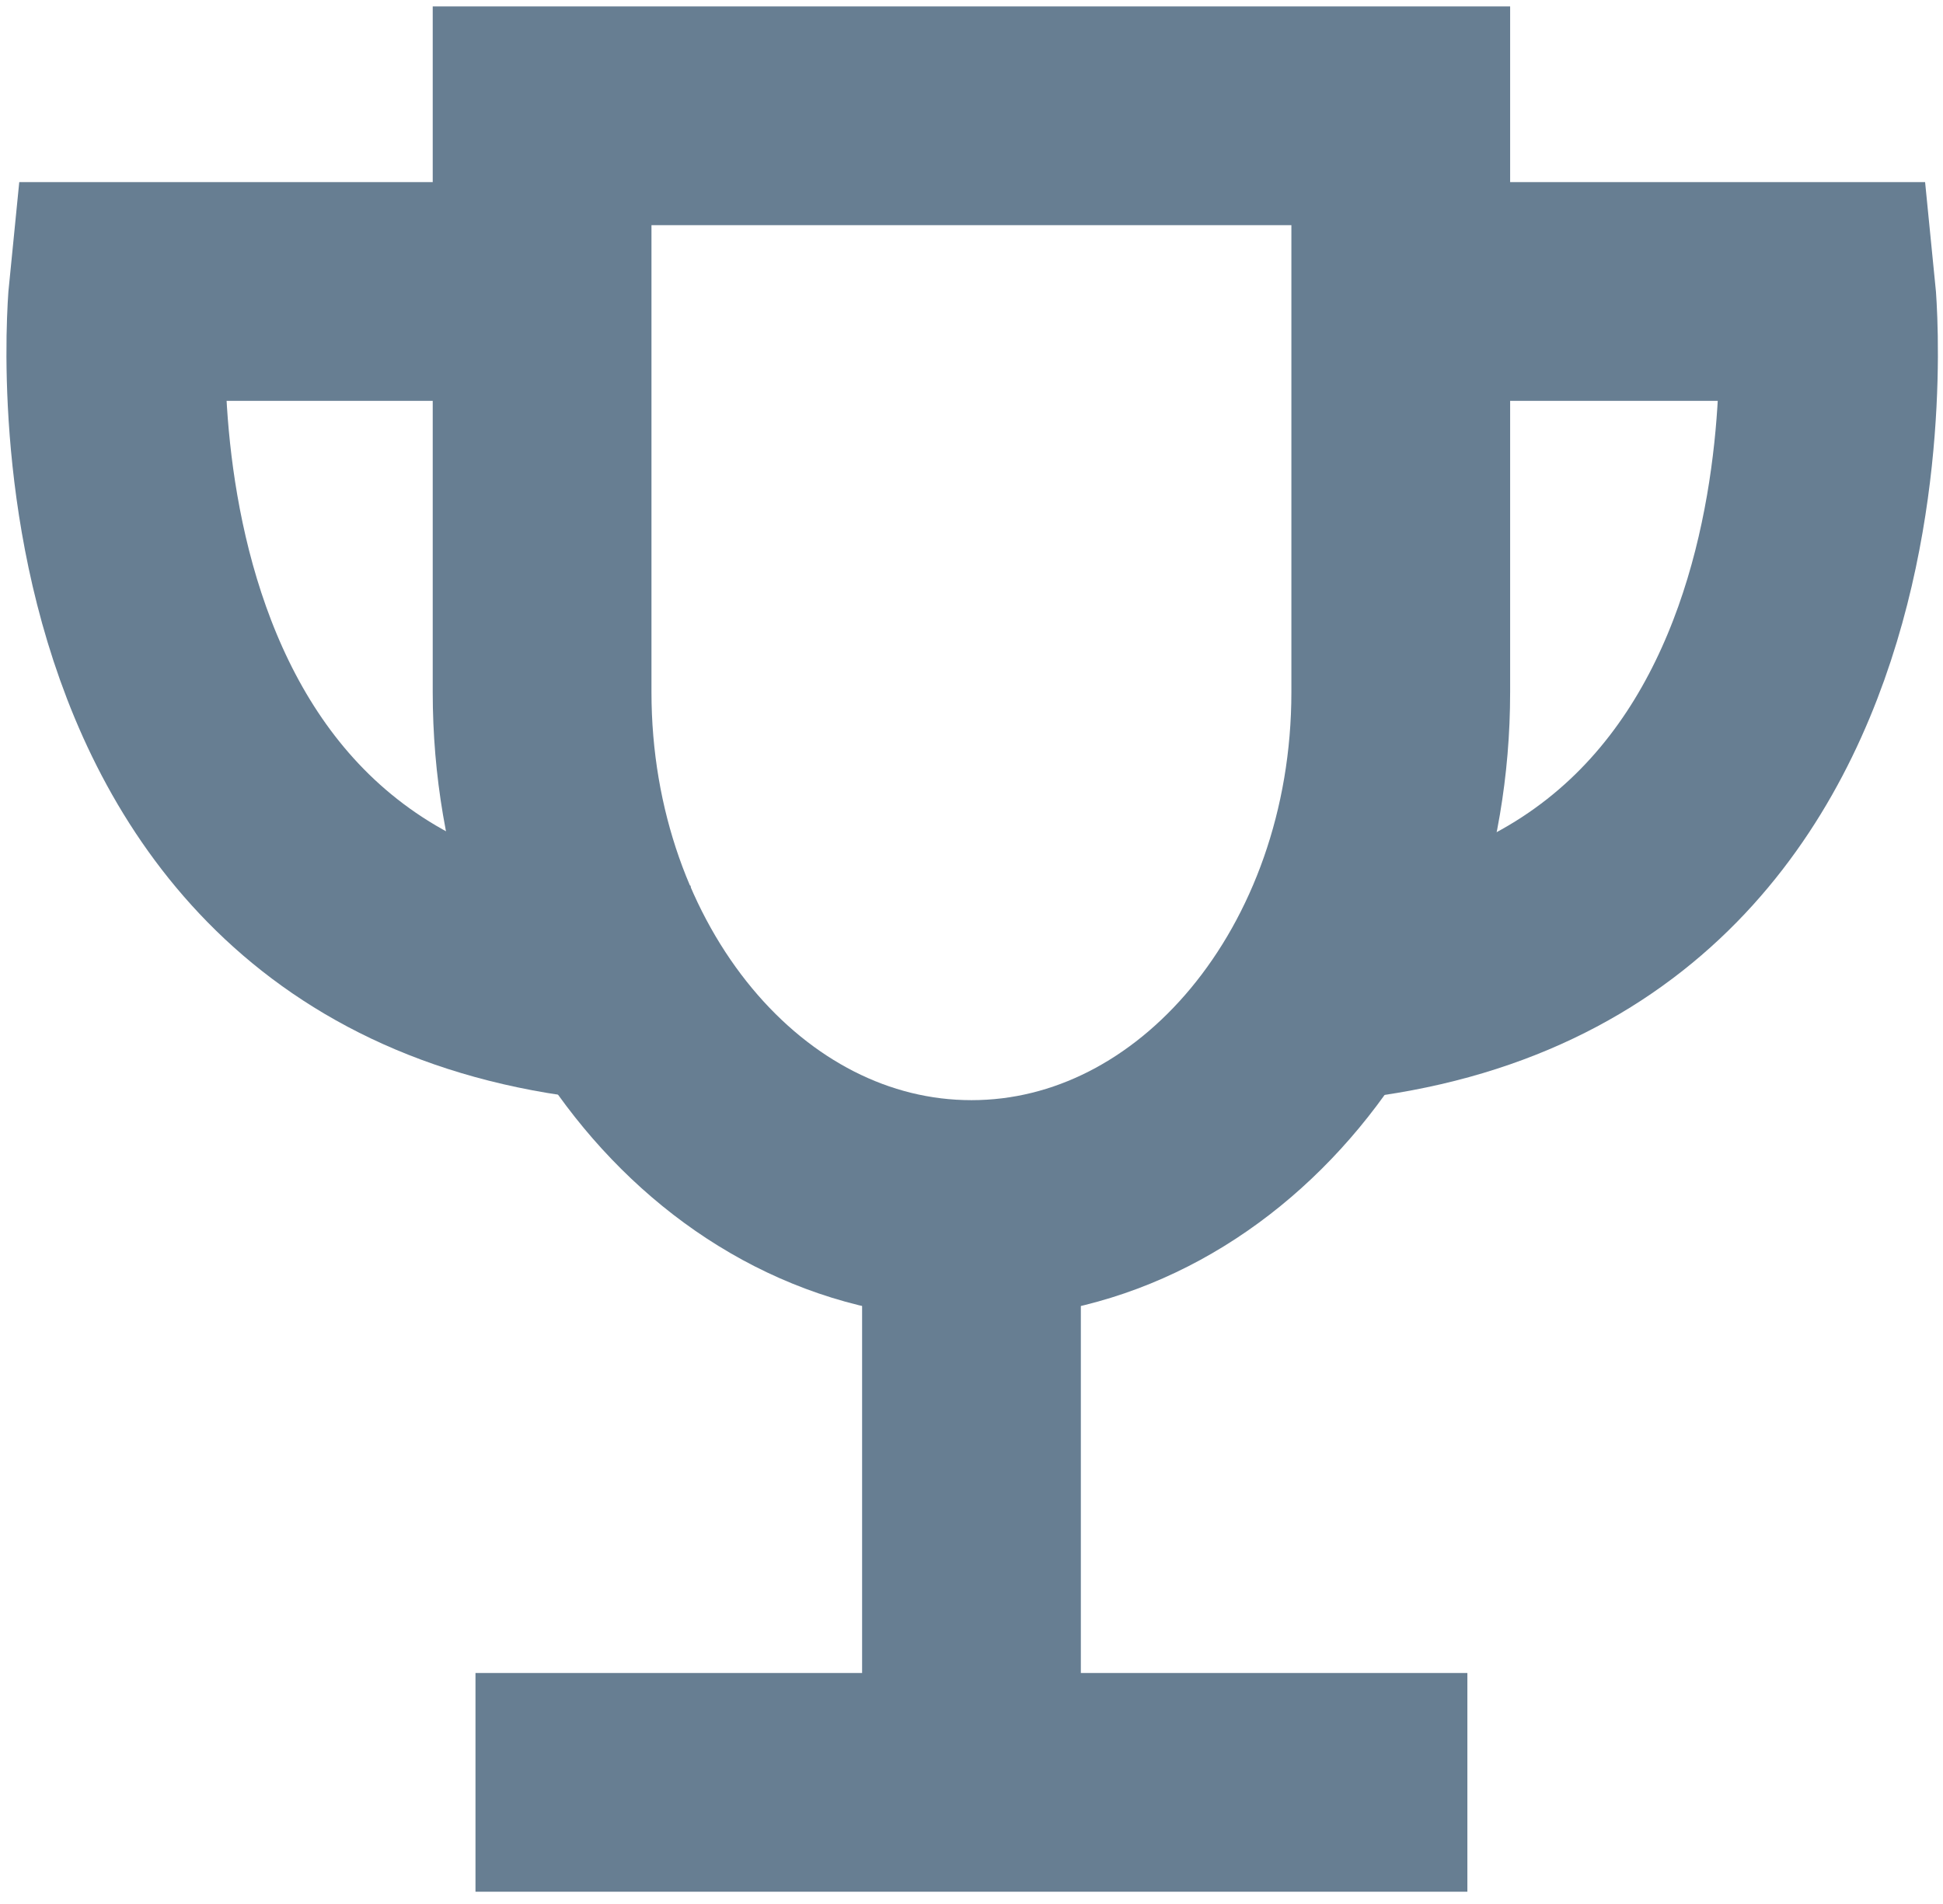
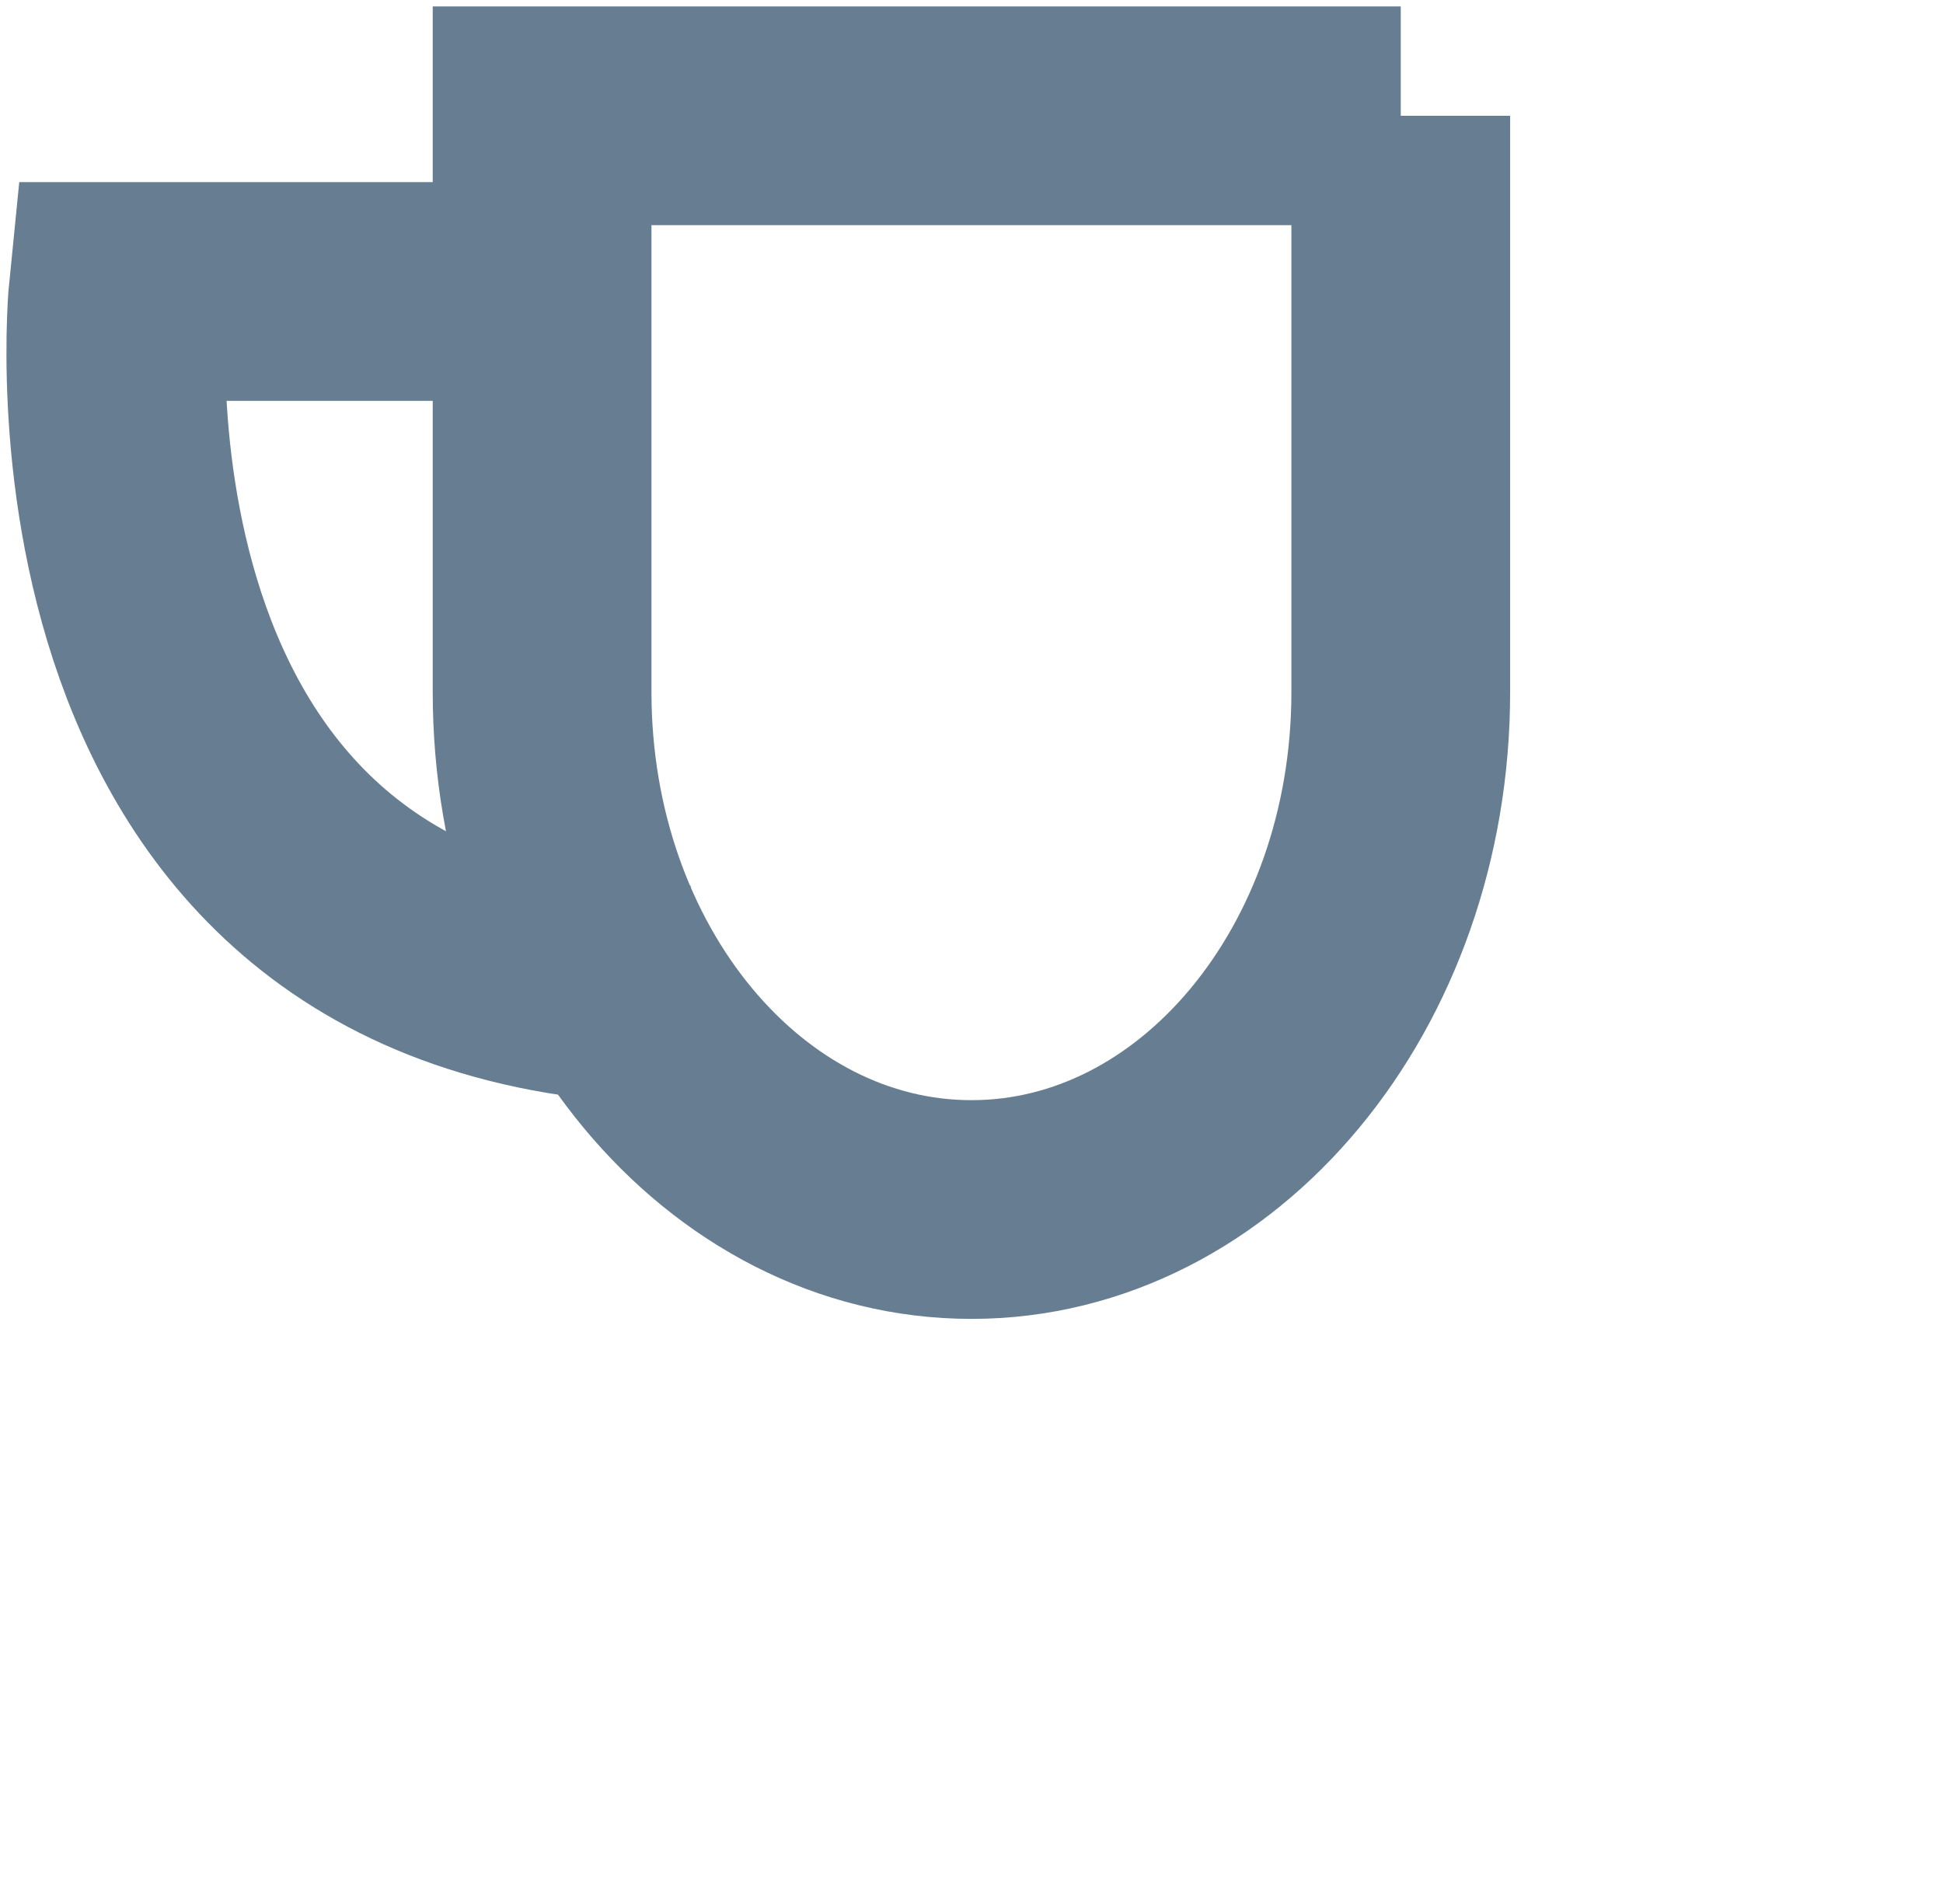
<svg xmlns="http://www.w3.org/2000/svg" width="151" height="148" viewBox="0 0 151 148" fill="none">
-   <path d="M108.86 9V53.797C108.86 76.01 93.915 94.005 75.498 94.005C57.067 94.005 42.129 76.01 42.129 53.797V9H108.86Z" stroke="#677E92" stroke-width="17" stroke-miterlimit="10" />
-   <path d="M36.952 138.526H114.037" stroke="#677E92" stroke-width="17" stroke-miterlimit="10" />
-   <path d="M75.498 138.526V94.032" stroke="#677E92" stroke-width="17" stroke-miterlimit="10" />
+   <path d="M108.86 9V53.797C108.86 76.01 93.915 94.005 75.498 94.005C57.067 94.005 42.129 76.01 42.129 53.797V9H108.86" stroke="#677E92" stroke-width="17" stroke-miterlimit="10" />
  <path d="M42.122 22.653H9.181C9.181 22.653 3.658 77.333 53.67 77.333" stroke="#677E92" stroke-width="17" stroke-miterlimit="10" />
-   <path d="M108.983 22.653H141.924C141.924 22.653 147.446 77.333 97.427 77.333" stroke="#677E92" stroke-width="17" stroke-miterlimit="10" />
</svg>